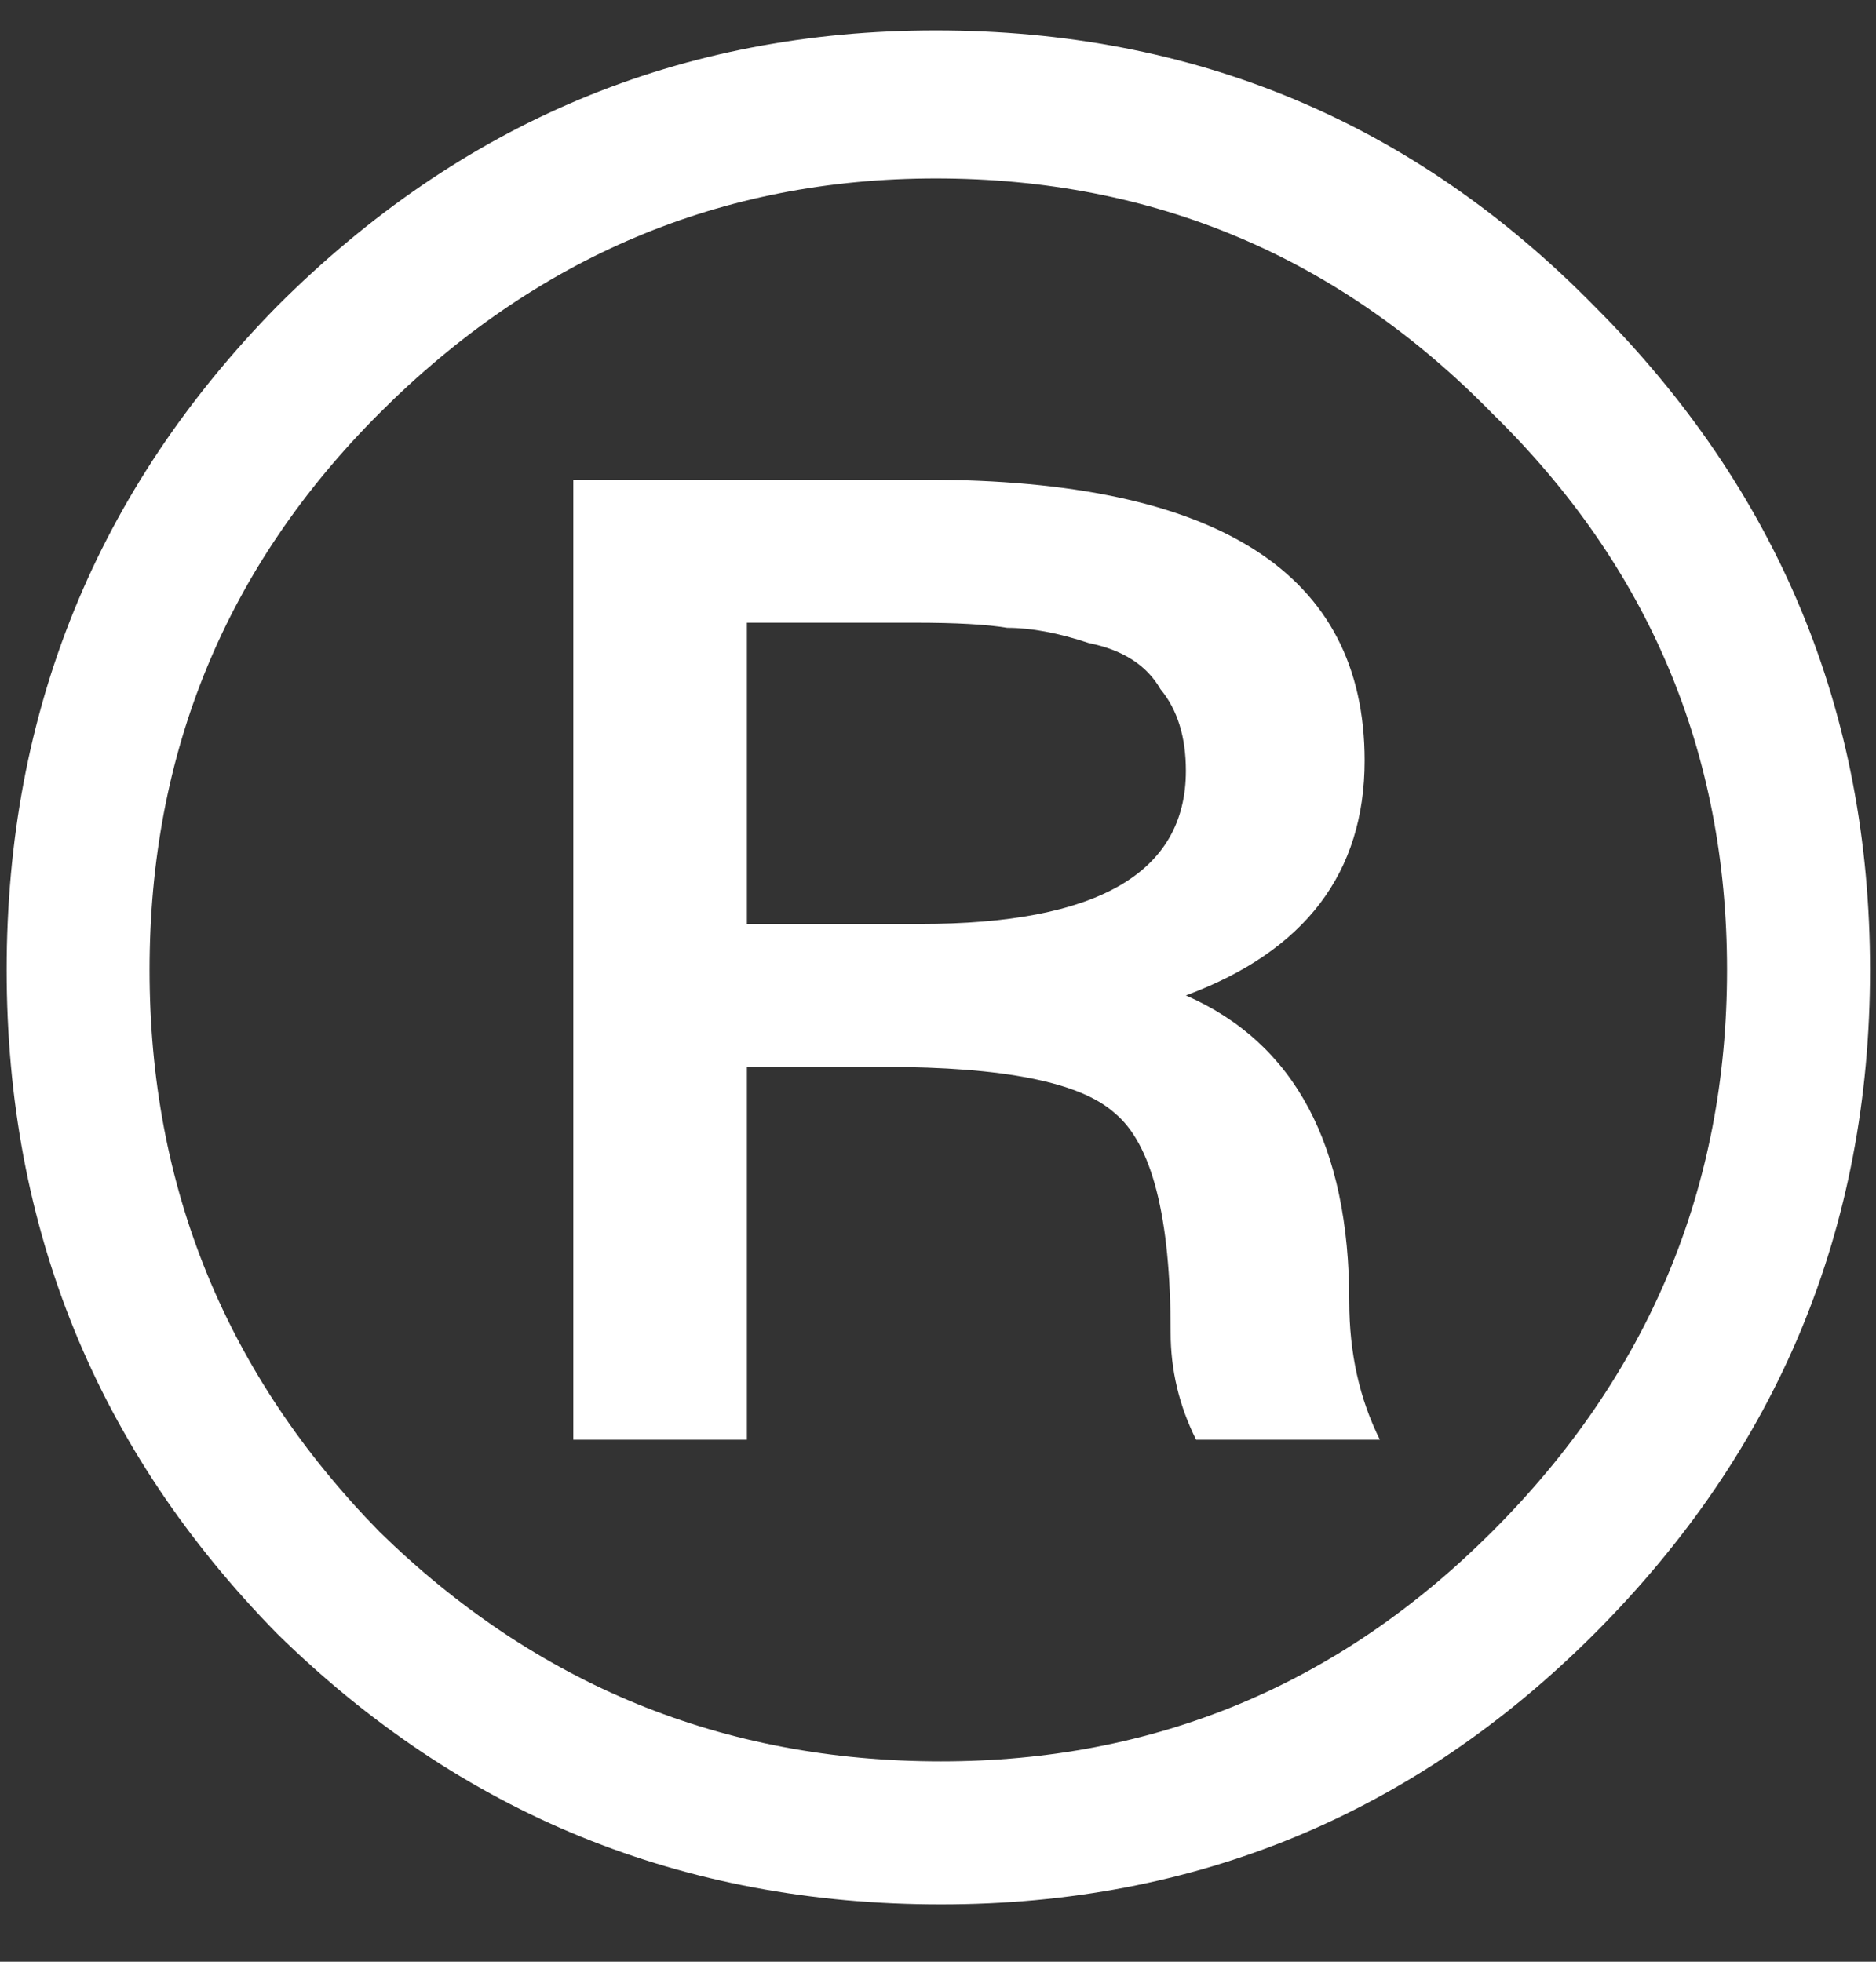
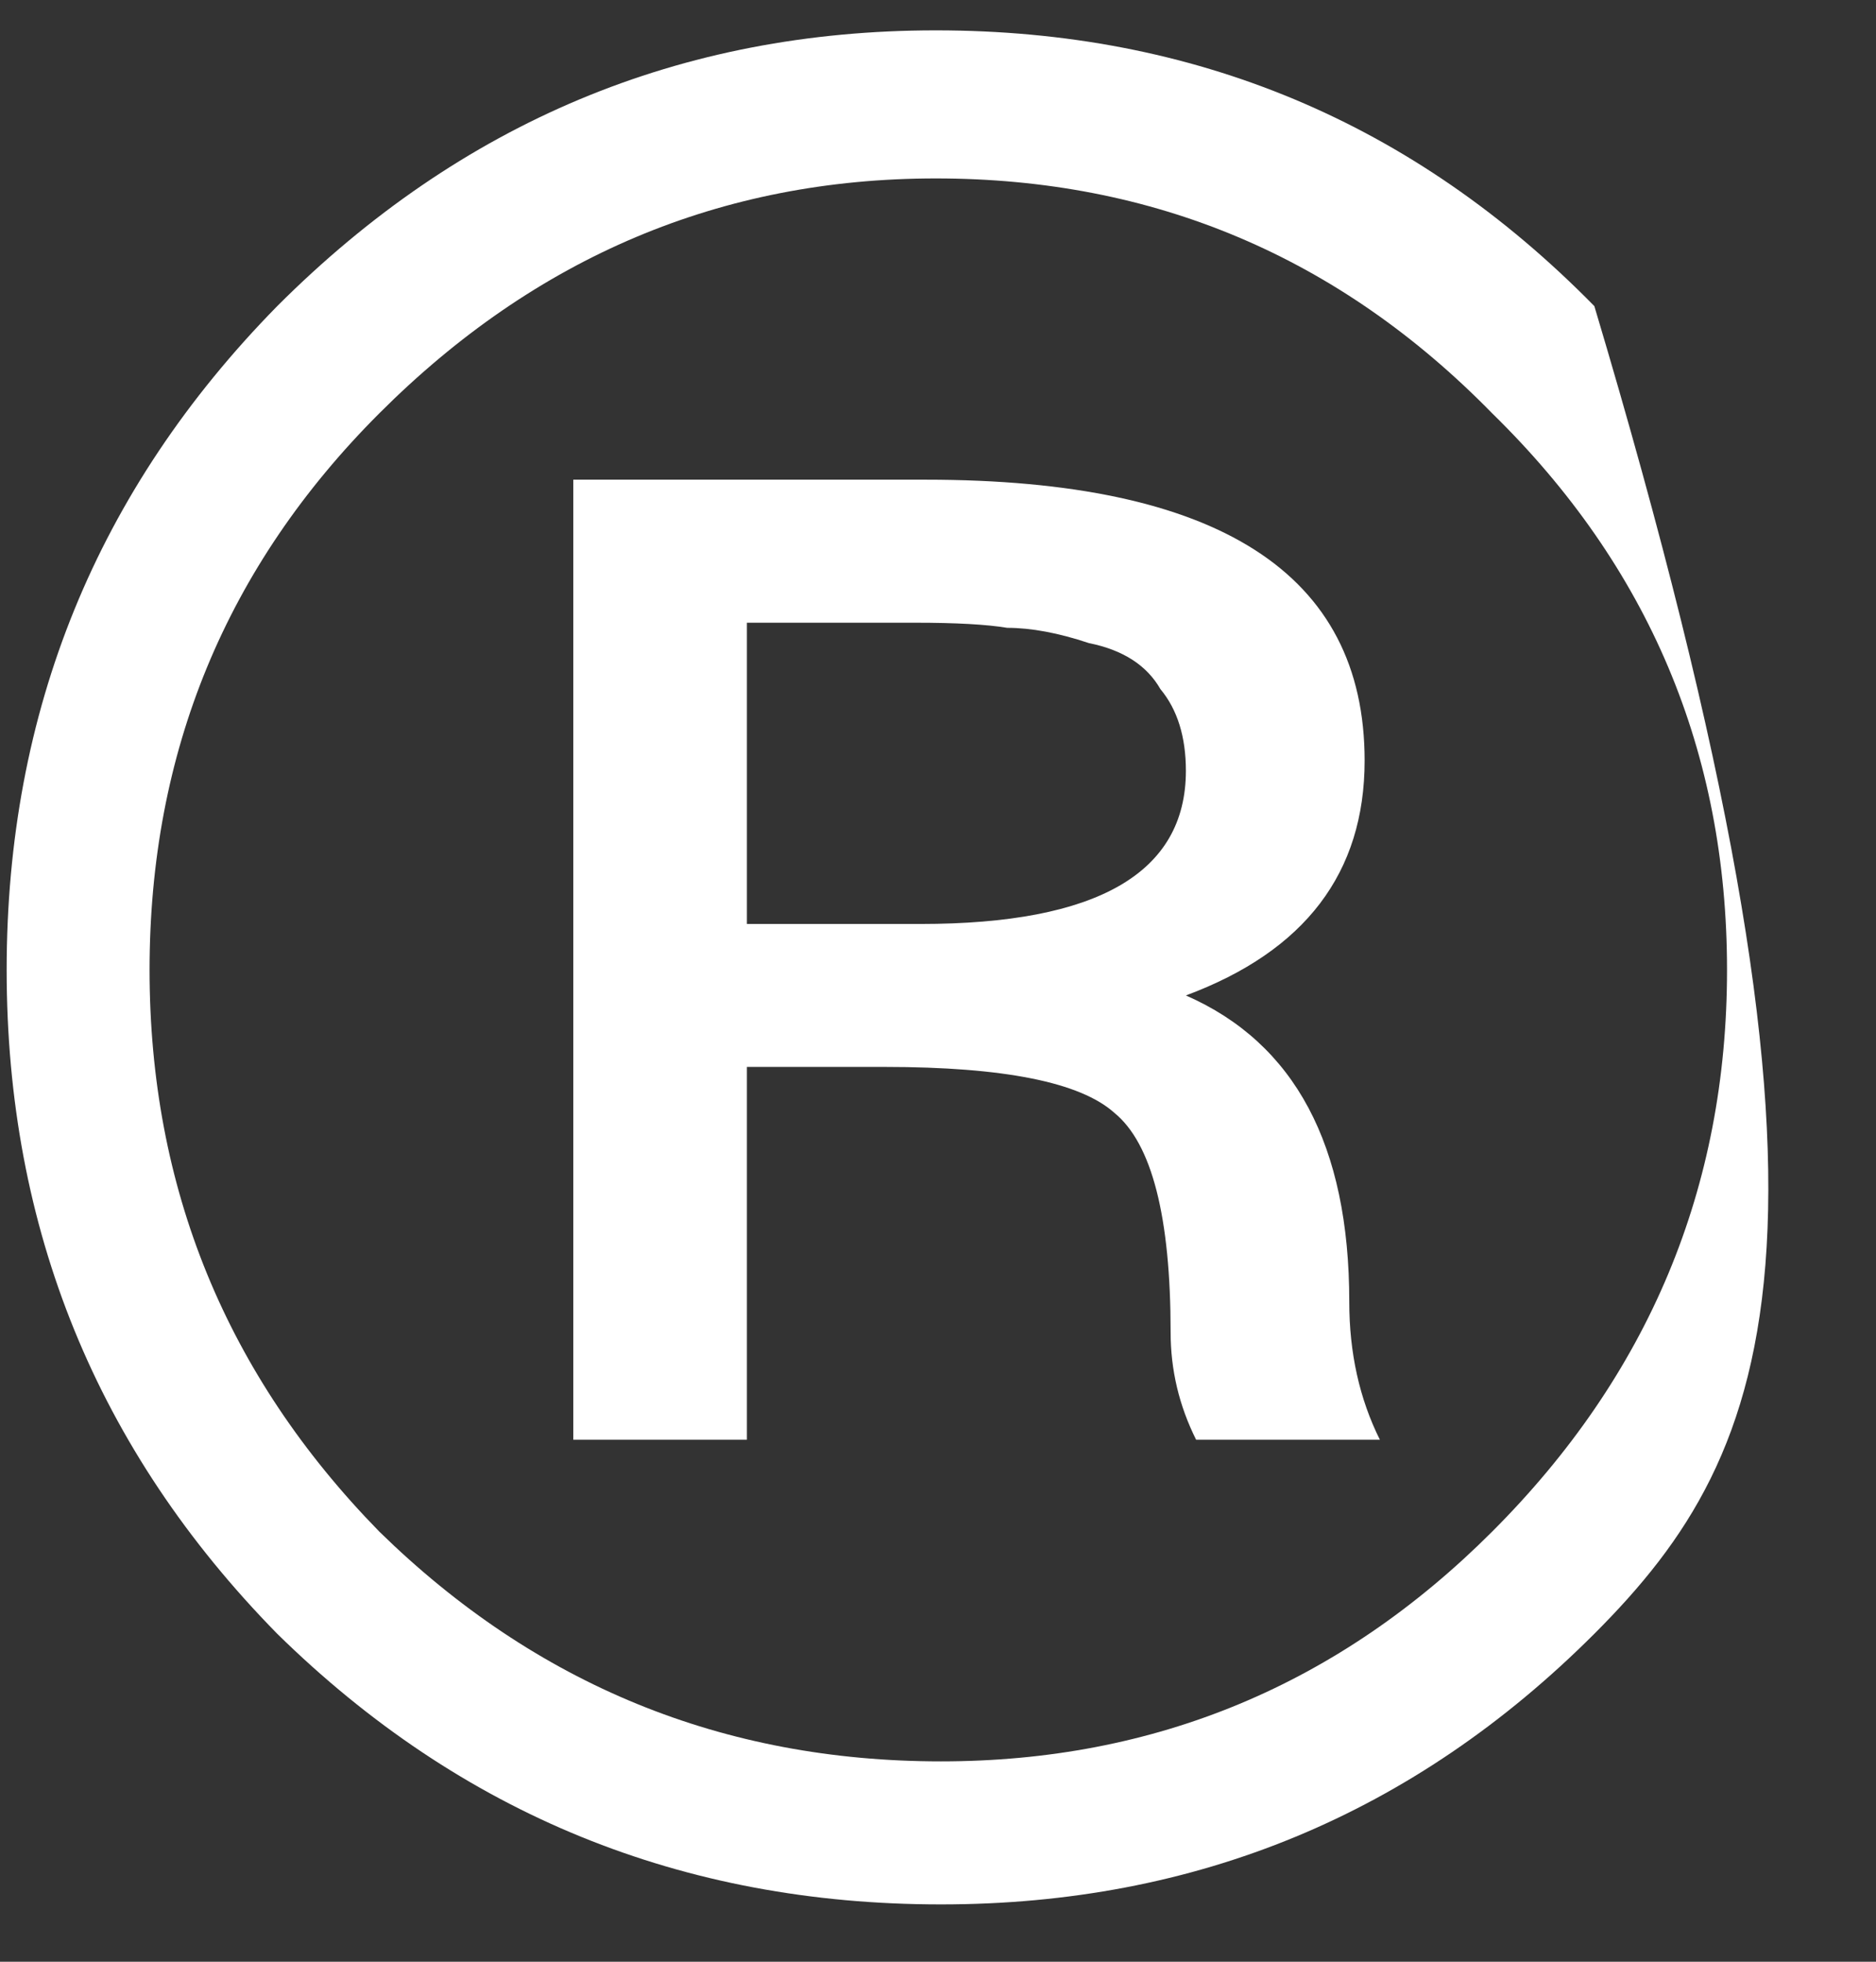
<svg xmlns="http://www.w3.org/2000/svg" width="22" height="23" viewBox="0 0 22 23" fill="none">
  <rect x="0" y="0" width="22" height="23" fill="#333333" stroke="none" />
-   <path d="M10.974 0.356C14.007 0.356 16.581 1.434 18.697 3.589C20.852 5.744 21.93 8.338 21.93 11.372C21.93 14.405 20.852 16.999 18.697 19.155C16.581 21.27 14.027 22.328 11.034 22.328C8 22.328 5.406 21.27 3.251 19.155C1.135 16.999 0.078 14.405 0.078 11.372C0.078 8.338 1.135 5.744 3.251 3.589C5.406 1.434 7.98 0.356 10.974 0.356ZM10.974 2.092C8.459 2.092 6.284 3.01 4.448 4.846C2.652 6.642 1.754 8.817 1.754 11.372C1.754 13.926 2.652 16.121 4.448 17.957C6.284 19.753 8.479 20.651 11.034 20.651C13.548 20.651 15.703 19.753 17.499 17.957C19.335 16.121 20.253 13.926 20.253 11.372C20.253 8.817 19.335 6.642 17.499 4.846C15.703 3.01 13.528 2.092 10.974 2.092ZM6.723 5.624H10.854C14.286 5.624 16.003 6.722 16.003 8.917C16.003 10.234 15.304 11.152 13.907 11.671C15.184 12.23 15.823 13.427 15.823 15.263C15.823 15.862 15.943 16.401 16.182 16.88H14.027C13.827 16.48 13.728 16.061 13.728 15.622C13.728 14.265 13.508 13.407 13.069 13.048C12.67 12.689 11.772 12.509 10.375 12.509H8.759V16.88H6.723V5.624ZM8.759 10.833H10.794C12.87 10.833 13.907 10.234 13.907 9.037C13.907 8.638 13.807 8.318 13.608 8.079C13.448 7.8 13.169 7.62 12.77 7.54C12.411 7.42 12.091 7.361 11.812 7.361C11.572 7.321 11.213 7.301 10.734 7.301H8.759V10.833Z" fill="white" />
+   <path d="M10.974 0.356C14.007 0.356 16.581 1.434 18.697 3.589C21.93 14.405 20.852 16.999 18.697 19.155C16.581 21.27 14.027 22.328 11.034 22.328C8 22.328 5.406 21.27 3.251 19.155C1.135 16.999 0.078 14.405 0.078 11.372C0.078 8.338 1.135 5.744 3.251 3.589C5.406 1.434 7.98 0.356 10.974 0.356ZM10.974 2.092C8.459 2.092 6.284 3.01 4.448 4.846C2.652 6.642 1.754 8.817 1.754 11.372C1.754 13.926 2.652 16.121 4.448 17.957C6.284 19.753 8.479 20.651 11.034 20.651C13.548 20.651 15.703 19.753 17.499 17.957C19.335 16.121 20.253 13.926 20.253 11.372C20.253 8.817 19.335 6.642 17.499 4.846C15.703 3.01 13.528 2.092 10.974 2.092ZM6.723 5.624H10.854C14.286 5.624 16.003 6.722 16.003 8.917C16.003 10.234 15.304 11.152 13.907 11.671C15.184 12.23 15.823 13.427 15.823 15.263C15.823 15.862 15.943 16.401 16.182 16.88H14.027C13.827 16.48 13.728 16.061 13.728 15.622C13.728 14.265 13.508 13.407 13.069 13.048C12.67 12.689 11.772 12.509 10.375 12.509H8.759V16.88H6.723V5.624ZM8.759 10.833H10.794C12.87 10.833 13.907 10.234 13.907 9.037C13.907 8.638 13.807 8.318 13.608 8.079C13.448 7.8 13.169 7.62 12.77 7.54C12.411 7.42 12.091 7.361 11.812 7.361C11.572 7.321 11.213 7.301 10.734 7.301H8.759V10.833Z" fill="white" />
</svg>